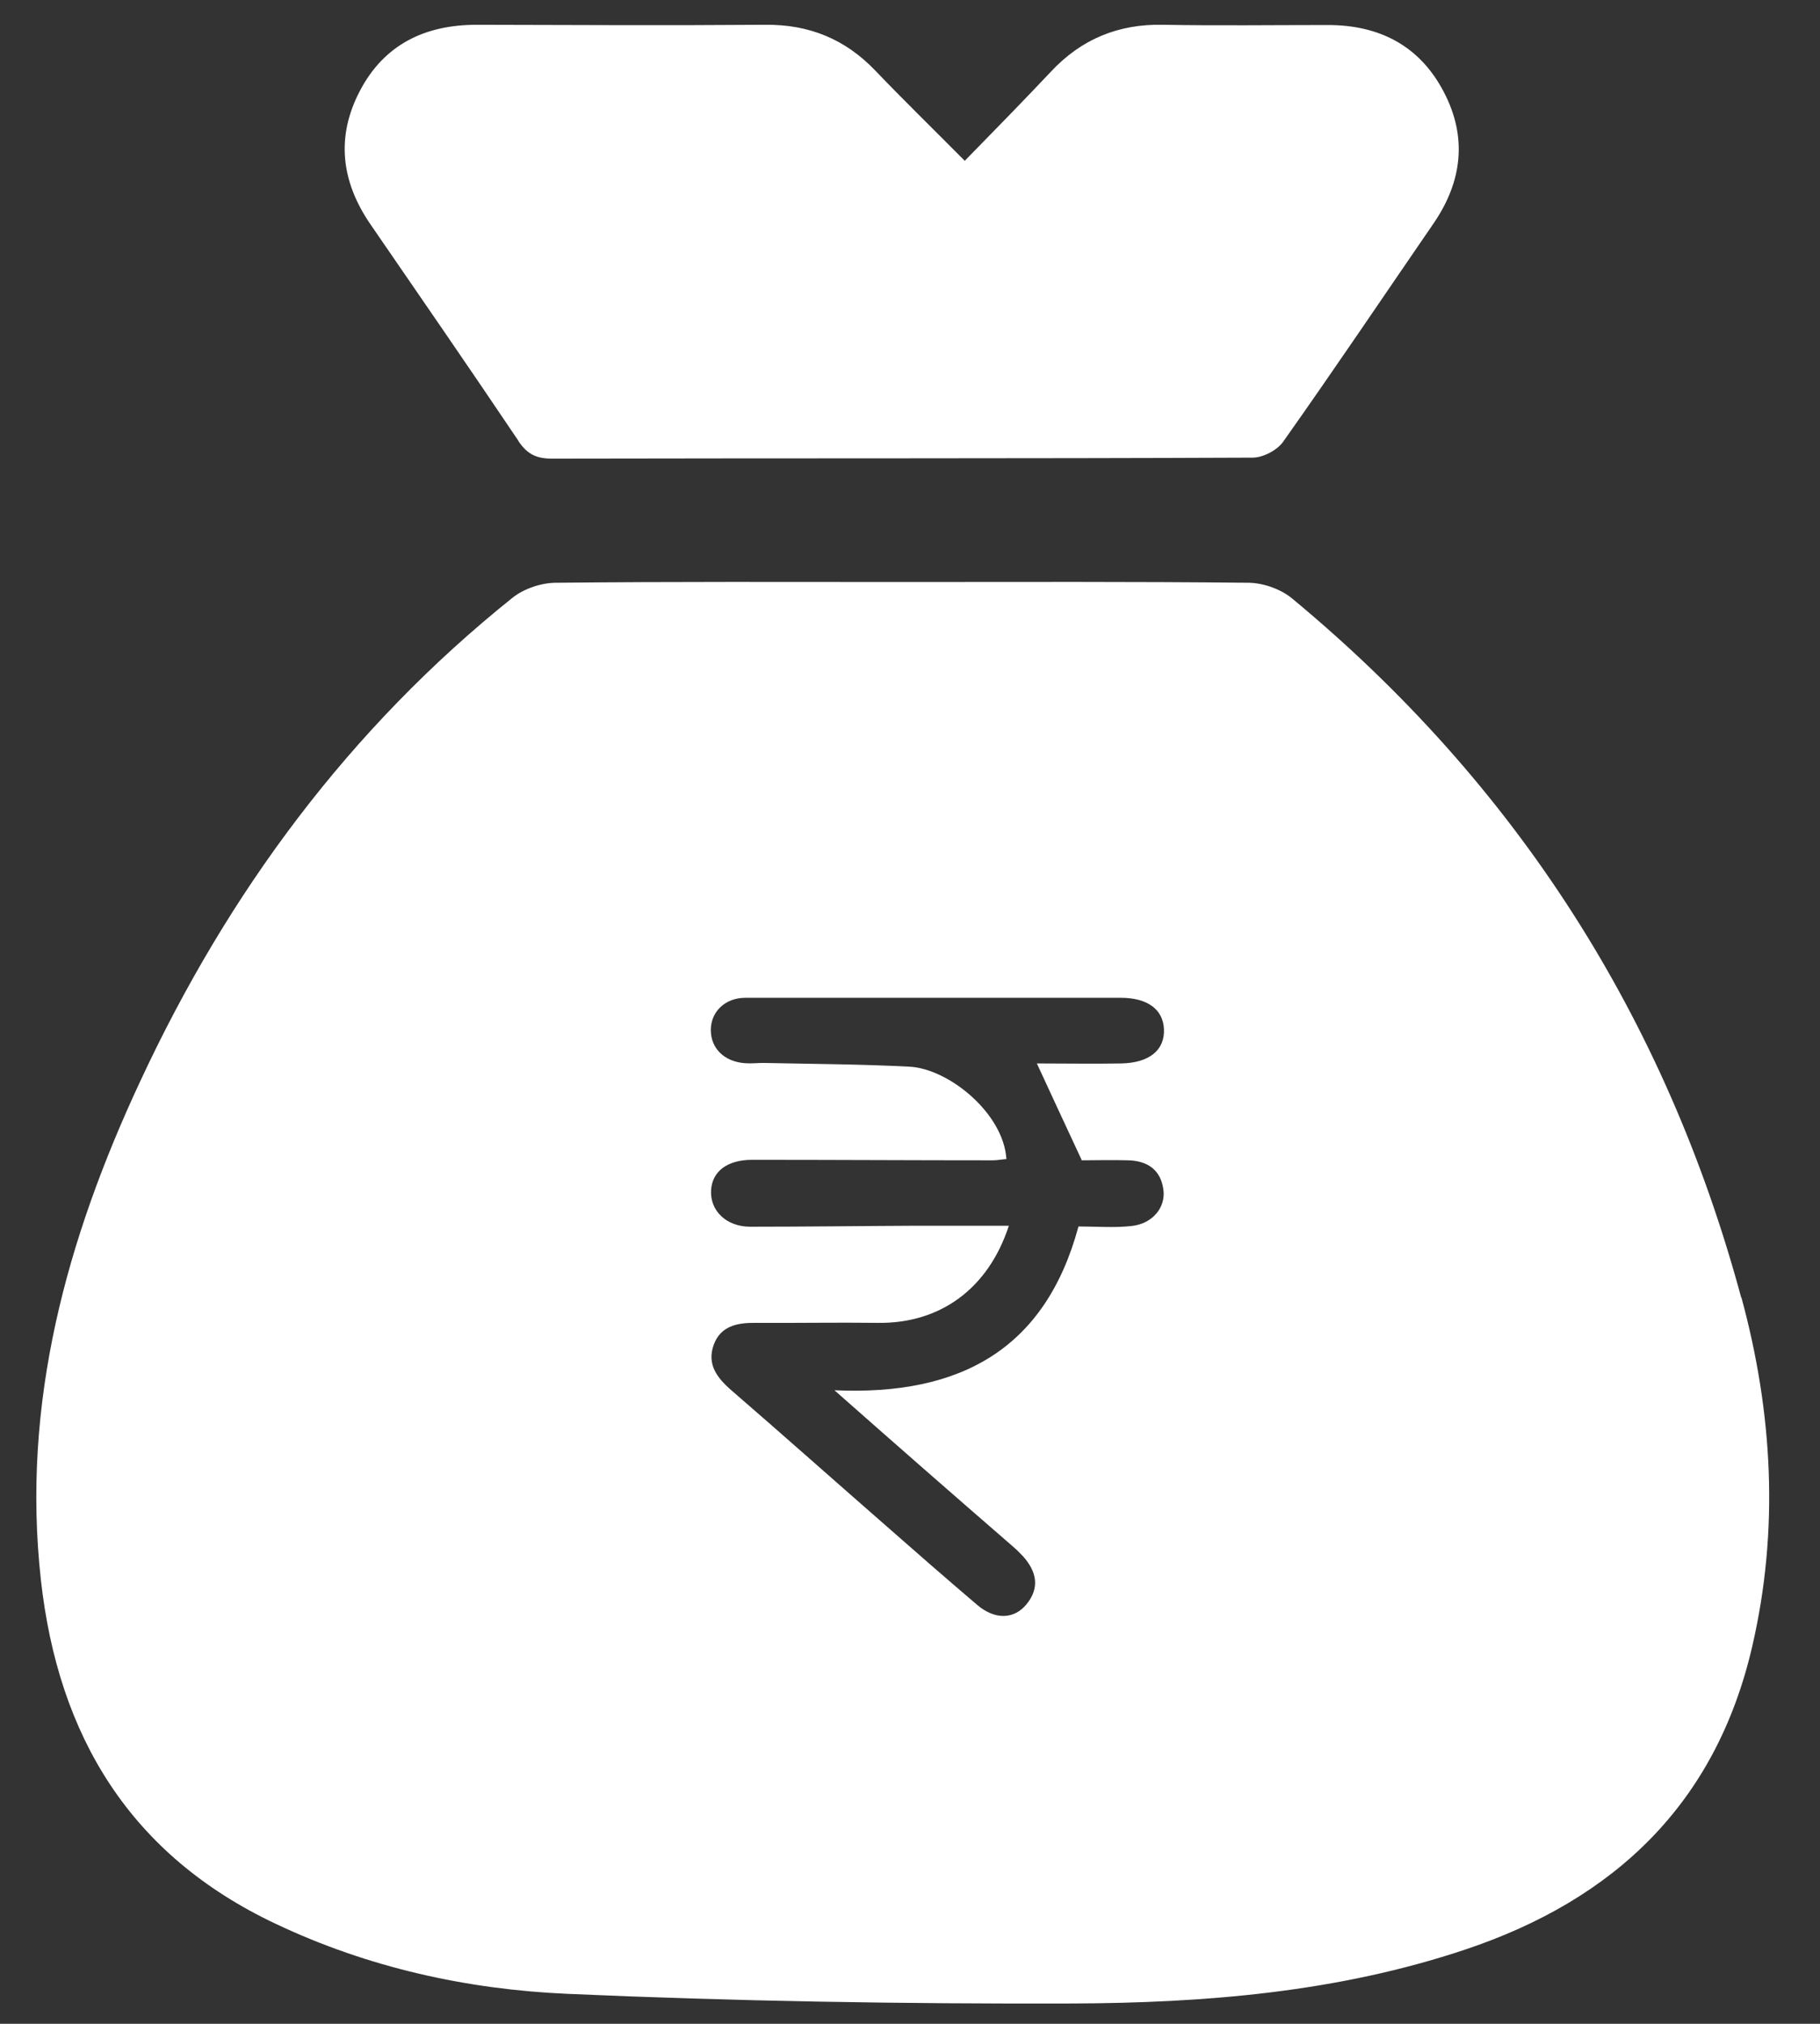
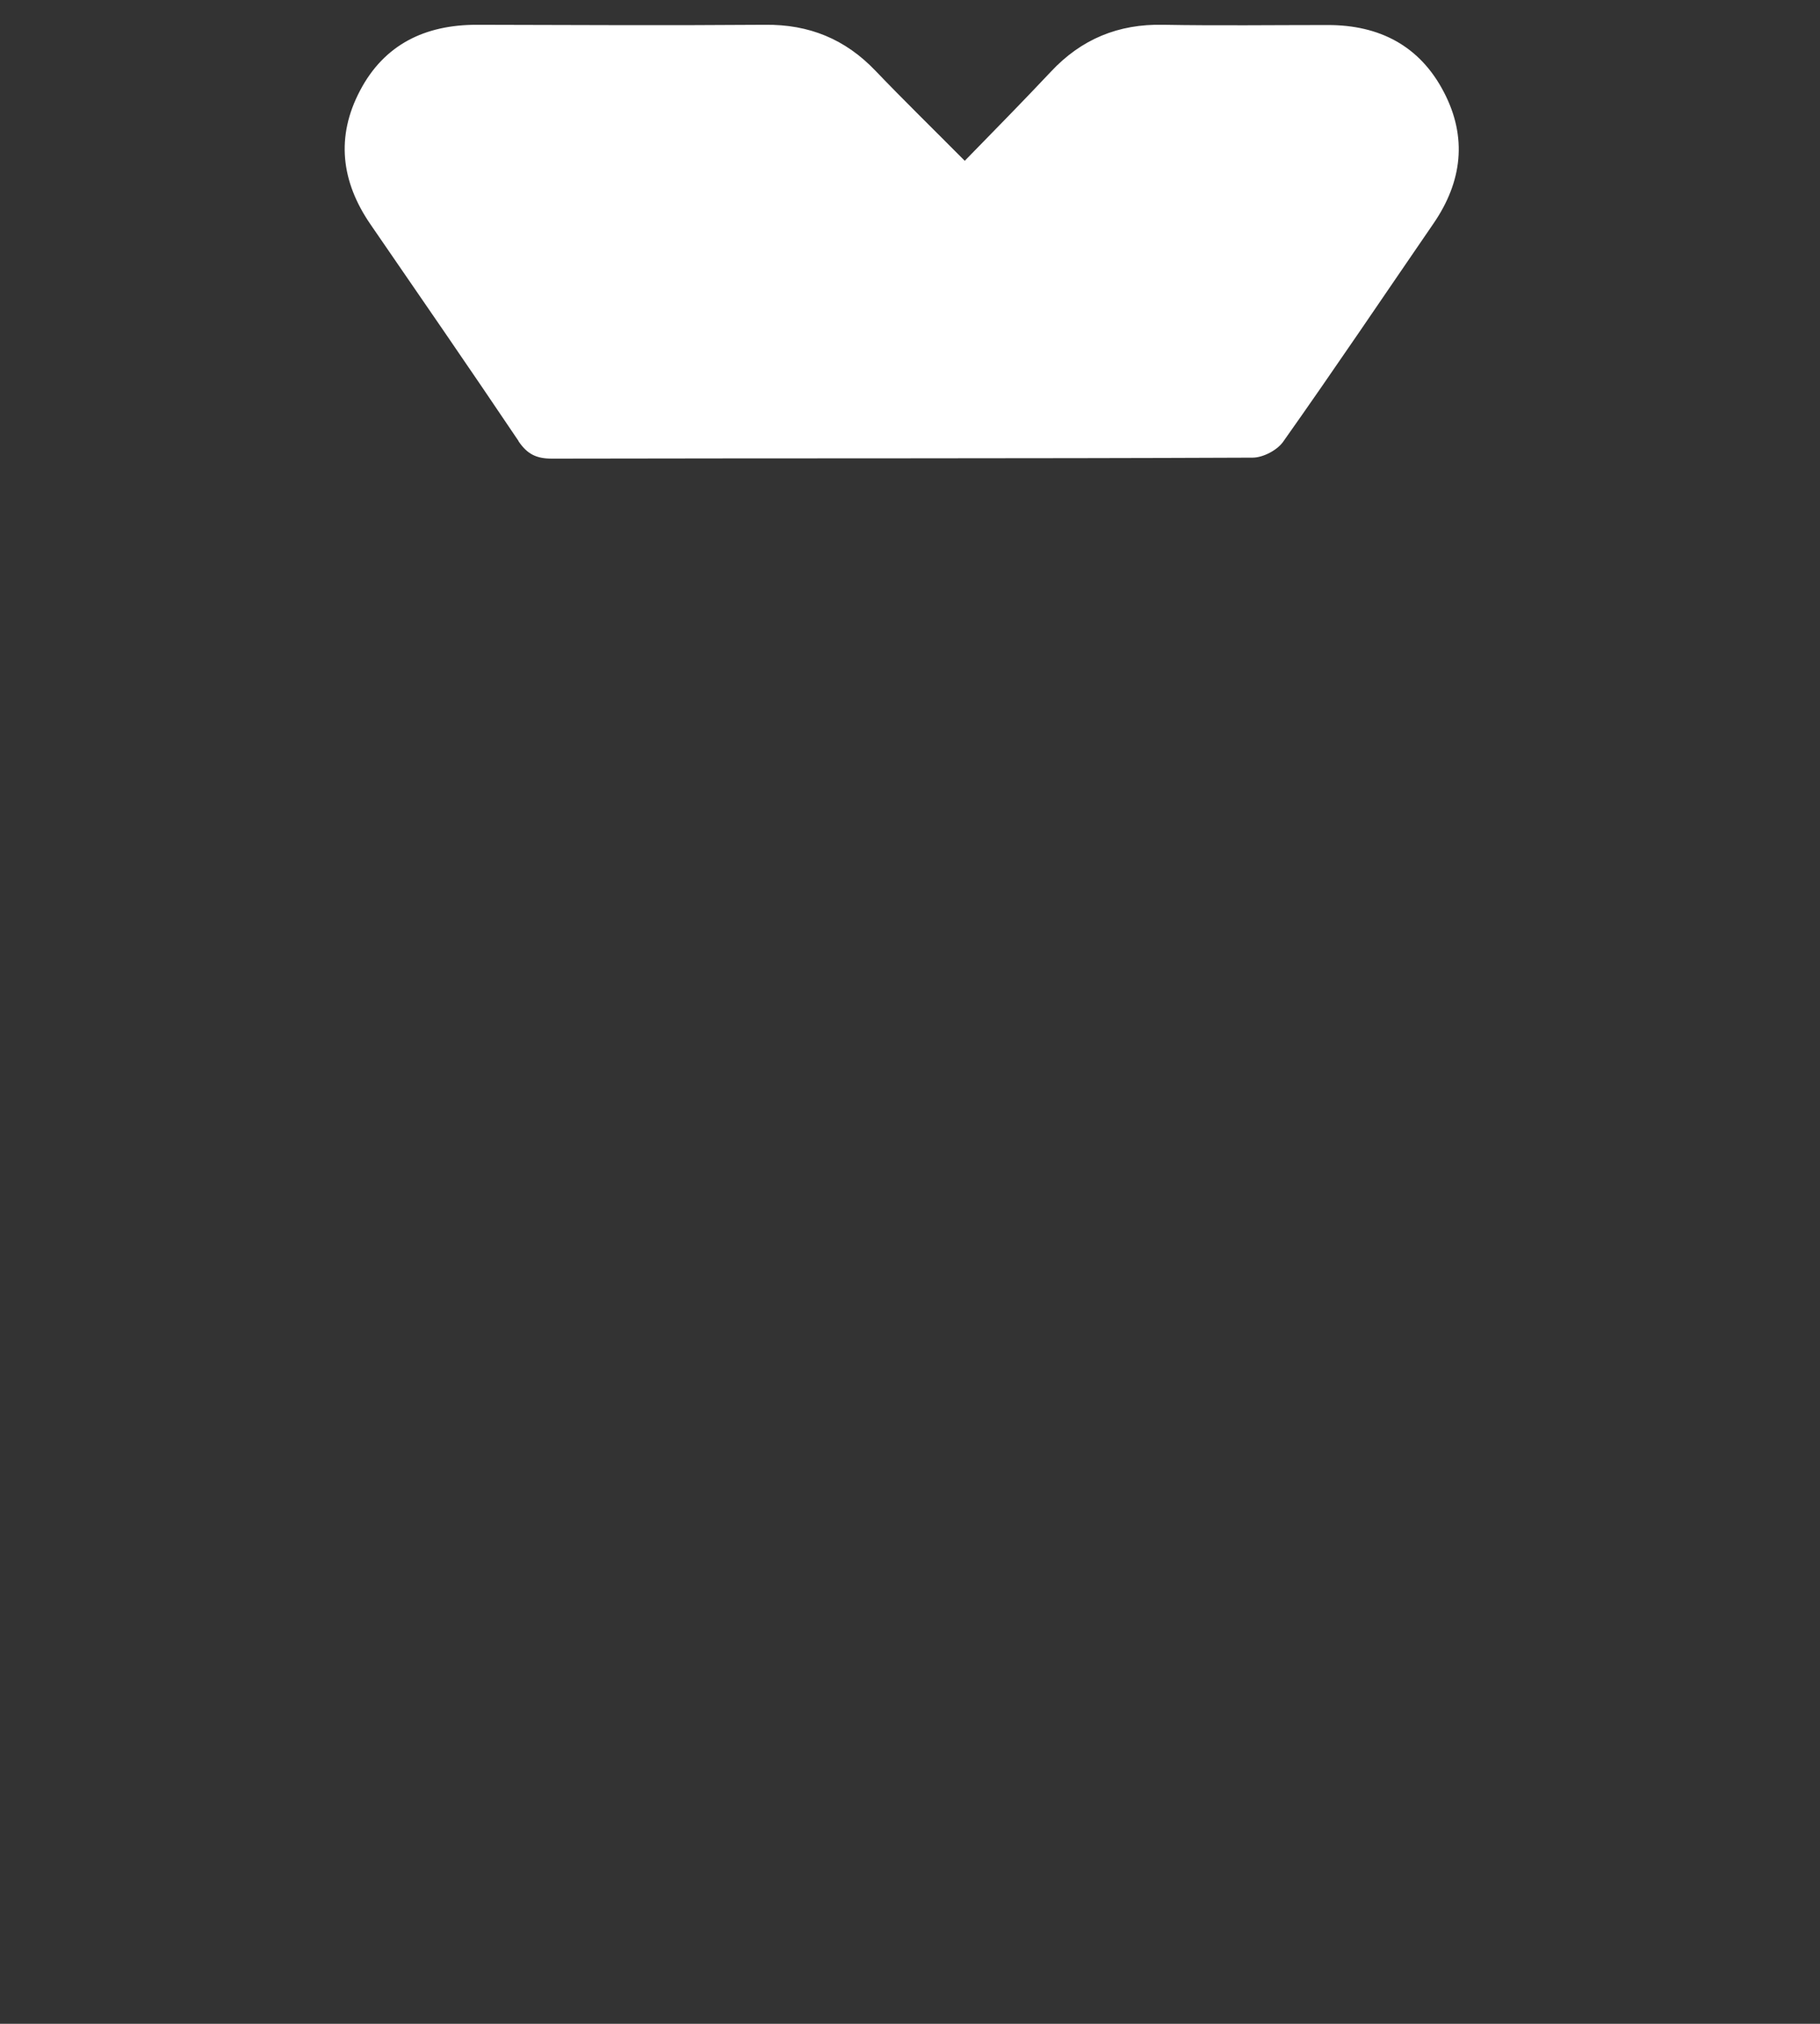
<svg xmlns="http://www.w3.org/2000/svg" id="Layer_1" viewBox="0 0 73.46 81.68">
  <rect x="0" y="0" width="73.46" height="81.68" fill="#333333" stroke="none" />
  <defs>
    <style>
      .cls-1 {
        fill: #fff;
      }
    </style>
  </defs>
-   <path class="cls-1" d="M70.28,52.37c-3.05-11.3-9.09-20.73-18.12-28.21-.45-.38-1.16-.63-1.75-.64-4.64-.05-9.29-.03-13.93-.03s-9.36-.02-14.04.03c-.59,0-1.3.24-1.76.61-6.59,5.28-11.48,11.9-15.02,19.51-2.97,6.36-4.8,12.99-4.01,20.12.7,6.32,3.61,11.12,9.49,13.89,3.72,1.76,7.69,2.64,11.75,2.82,6.78.3,13.58.41,20.37.39,5.37-.02,10.73-.45,15.89-2.18,6.03-2.02,10.1-5.89,11.57-12.21,1.1-4.73.83-9.46-.43-14.1ZM43.65,46.83c.53,0,1.21-.02,1.89,0,.78.02,1.32.39,1.42,1.2.09.71-.45,1.36-1.28,1.45-.7.08-1.42.02-2.15.02-1.33,4.93-4.74,6.84-9.85,6.61,1.32,1.16,2.4,2.12,3.49,3.07,1.24,1.09,2.49,2.17,3.73,3.25.14.12.27.25.4.39.54.61.68,1.26.13,1.93-.5.61-1.27.63-1.98.03-1.33-1.13-2.64-2.28-3.95-3.43-1.99-1.74-3.97-3.5-5.97-5.23-.59-.51-1.01-1.06-.72-1.85.28-.76.96-.89,1.69-.88,1.65.01,3.3-.02,4.95,0,2.47.03,4.43-1.35,5.27-3.92-1.28,0-2.5,0-3.72,0-2.24.01-4.48.04-6.72.04-.96,0-1.62-.64-1.58-1.46.04-.78.66-1.24,1.66-1.24,3.24,0,6.48.02,9.72.02.18,0,.36-.04.54-.05-.11-1.84-2.32-3.65-3.92-3.73-1.96-.1-3.92-.11-5.88-.15-.25,0-.5.03-.75.01-.84-.06-1.38-.6-1.38-1.34,0-.74.58-1.3,1.4-1.3,3.18,0,6.35,0,9.53,0,1.87,0,3.74,0,5.61,0,1.09,0,1.71.47,1.75,1.26.04.85-.59,1.37-1.73,1.39-1.14.02-2.29,0-3.4,0,.6,1.3,1.18,2.55,1.81,3.9Z" />
  <path class="cls-1" d="M20.93,17.81c.36.53.73.7,1.35.7,9.43-.02,18.85,0,28.28-.04.42,0,.99-.3,1.23-.64,2.06-2.91,4.05-5.87,6.07-8.81,1.16-1.69,1.37-3.48.42-5.3-.97-1.87-2.6-2.71-4.68-2.71-2.22,0-4.44.03-6.65-.01-1.81-.04-3.31.58-4.54,1.9-1.11,1.18-2.25,2.34-3.47,3.59-1.31-1.32-2.48-2.46-3.6-3.63-1.22-1.28-2.68-1.88-4.46-1.86-3.88.03-7.76.01-11.64,0-2.08,0-3.73.79-4.71,2.66-.98,1.86-.76,3.67.42,5.39,2,2.91,4.01,5.82,5.98,8.75Z" />
</svg>